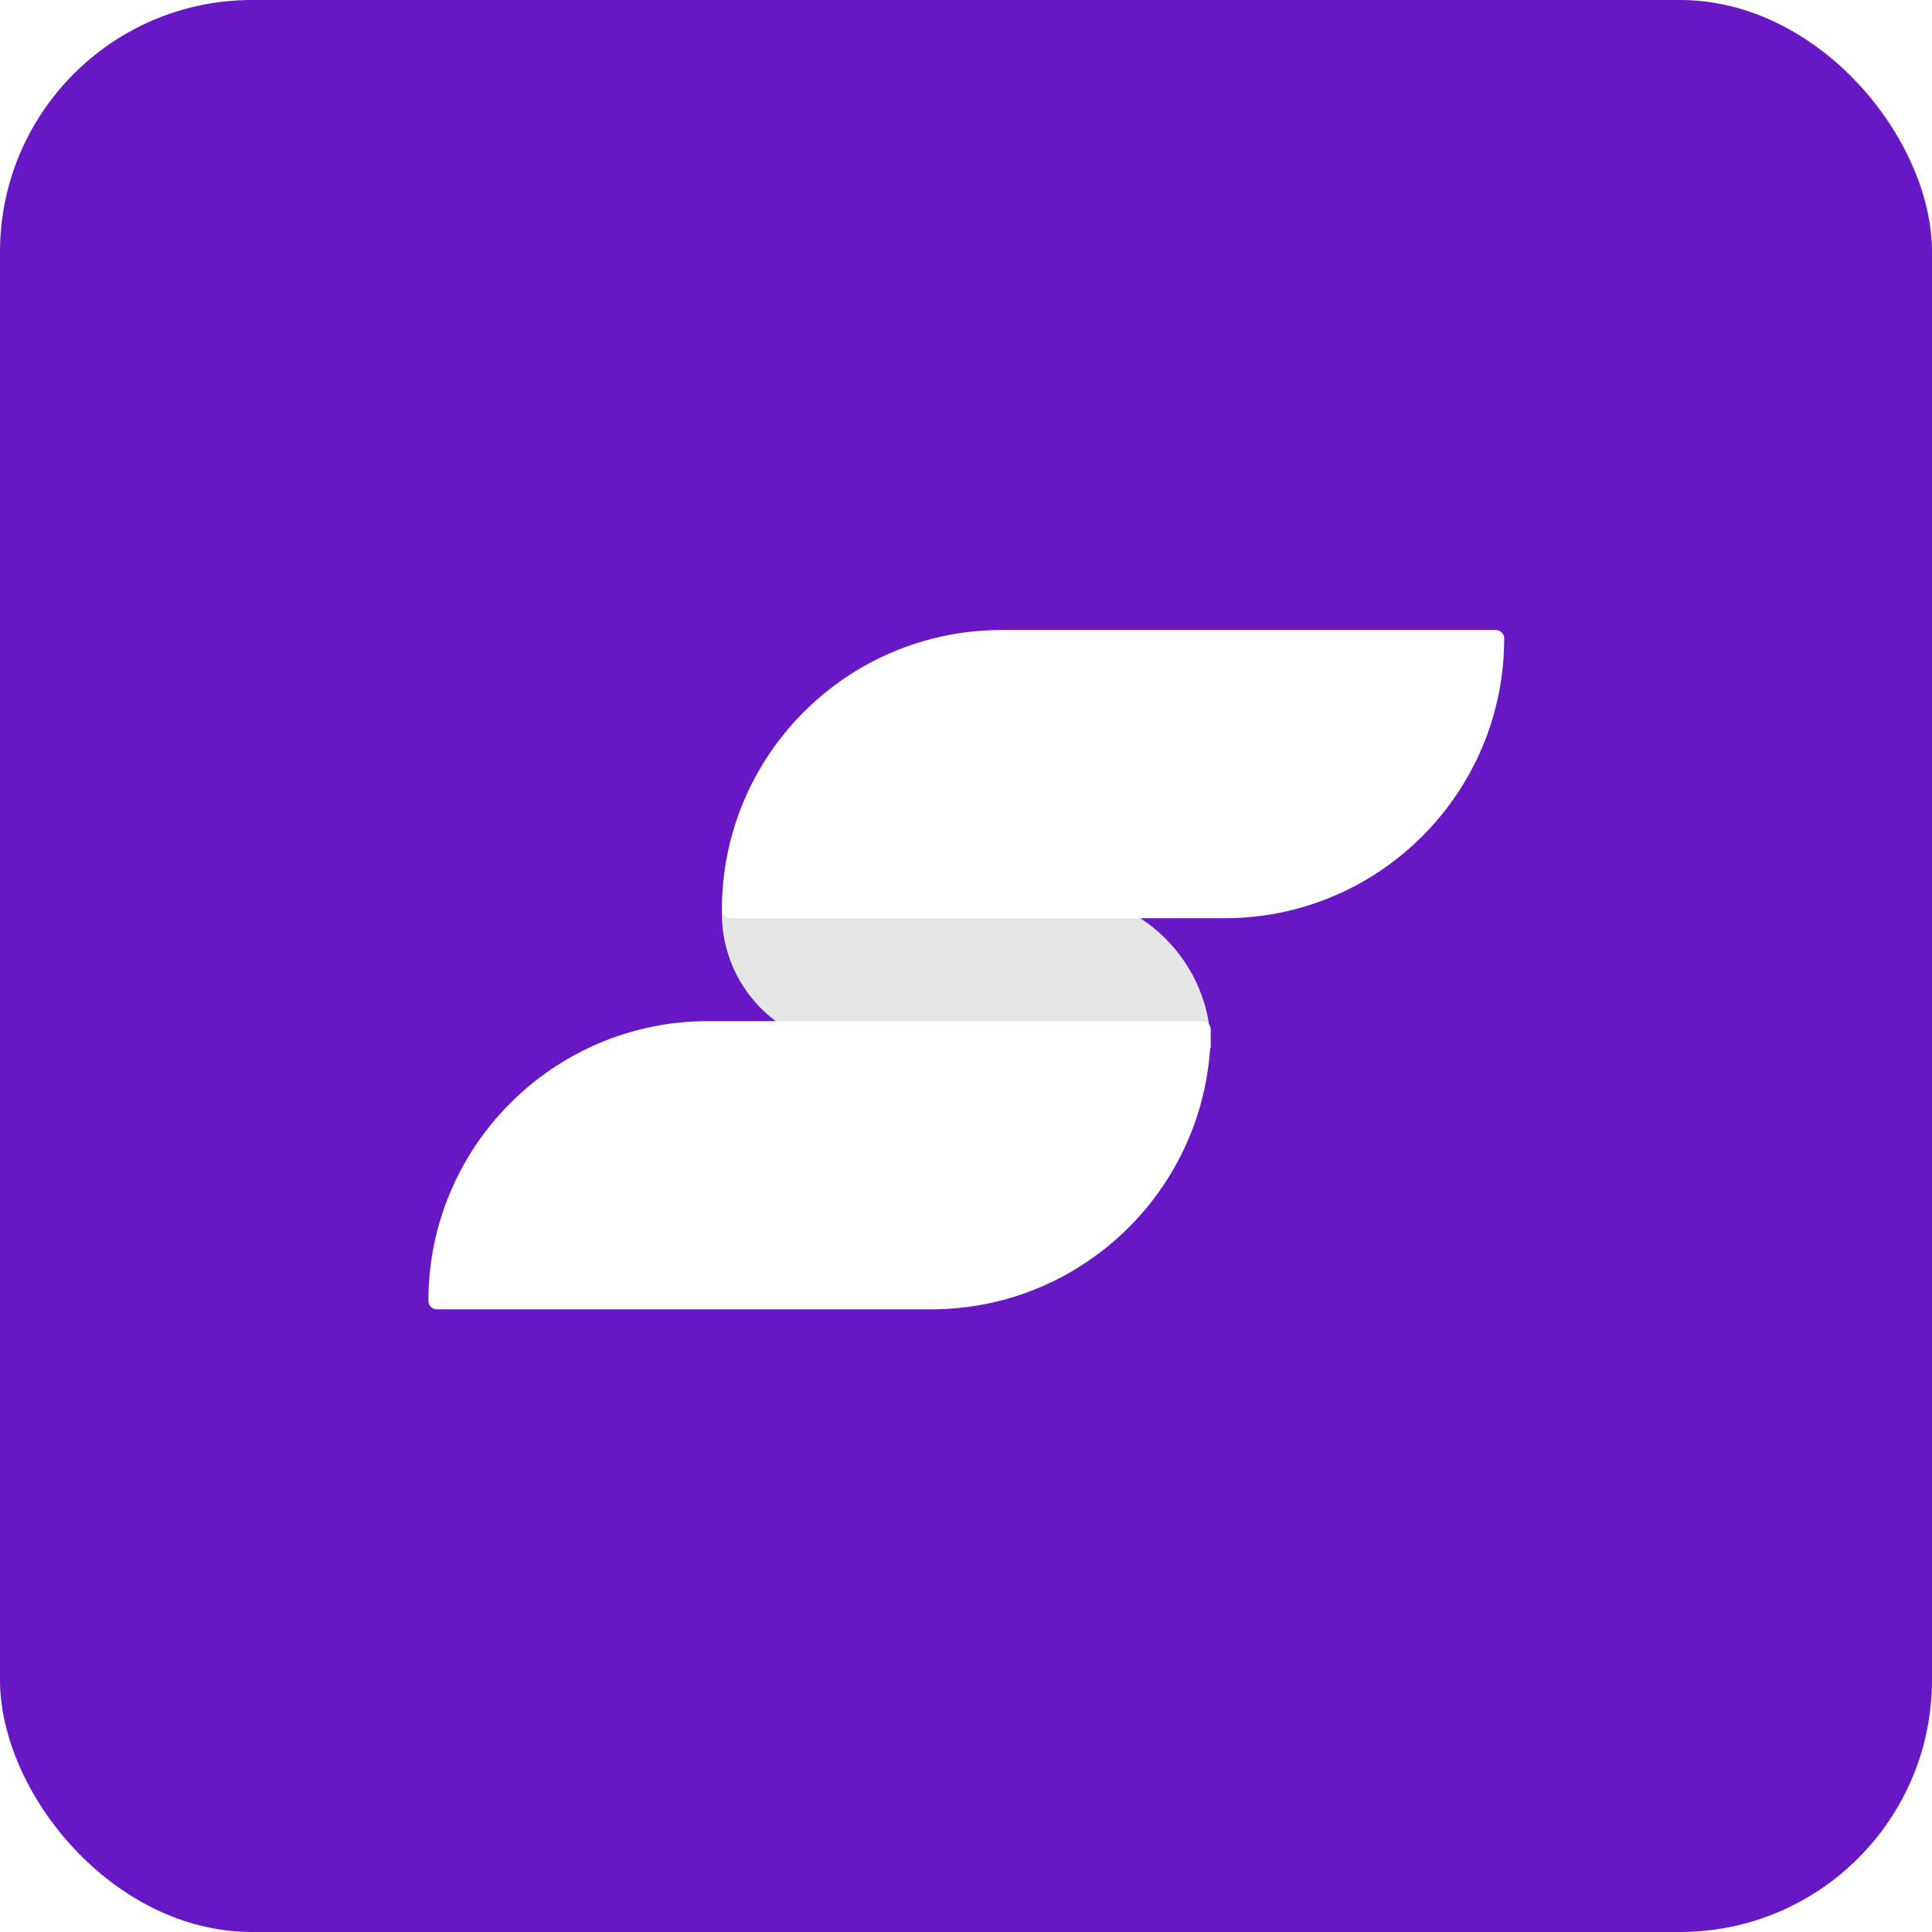
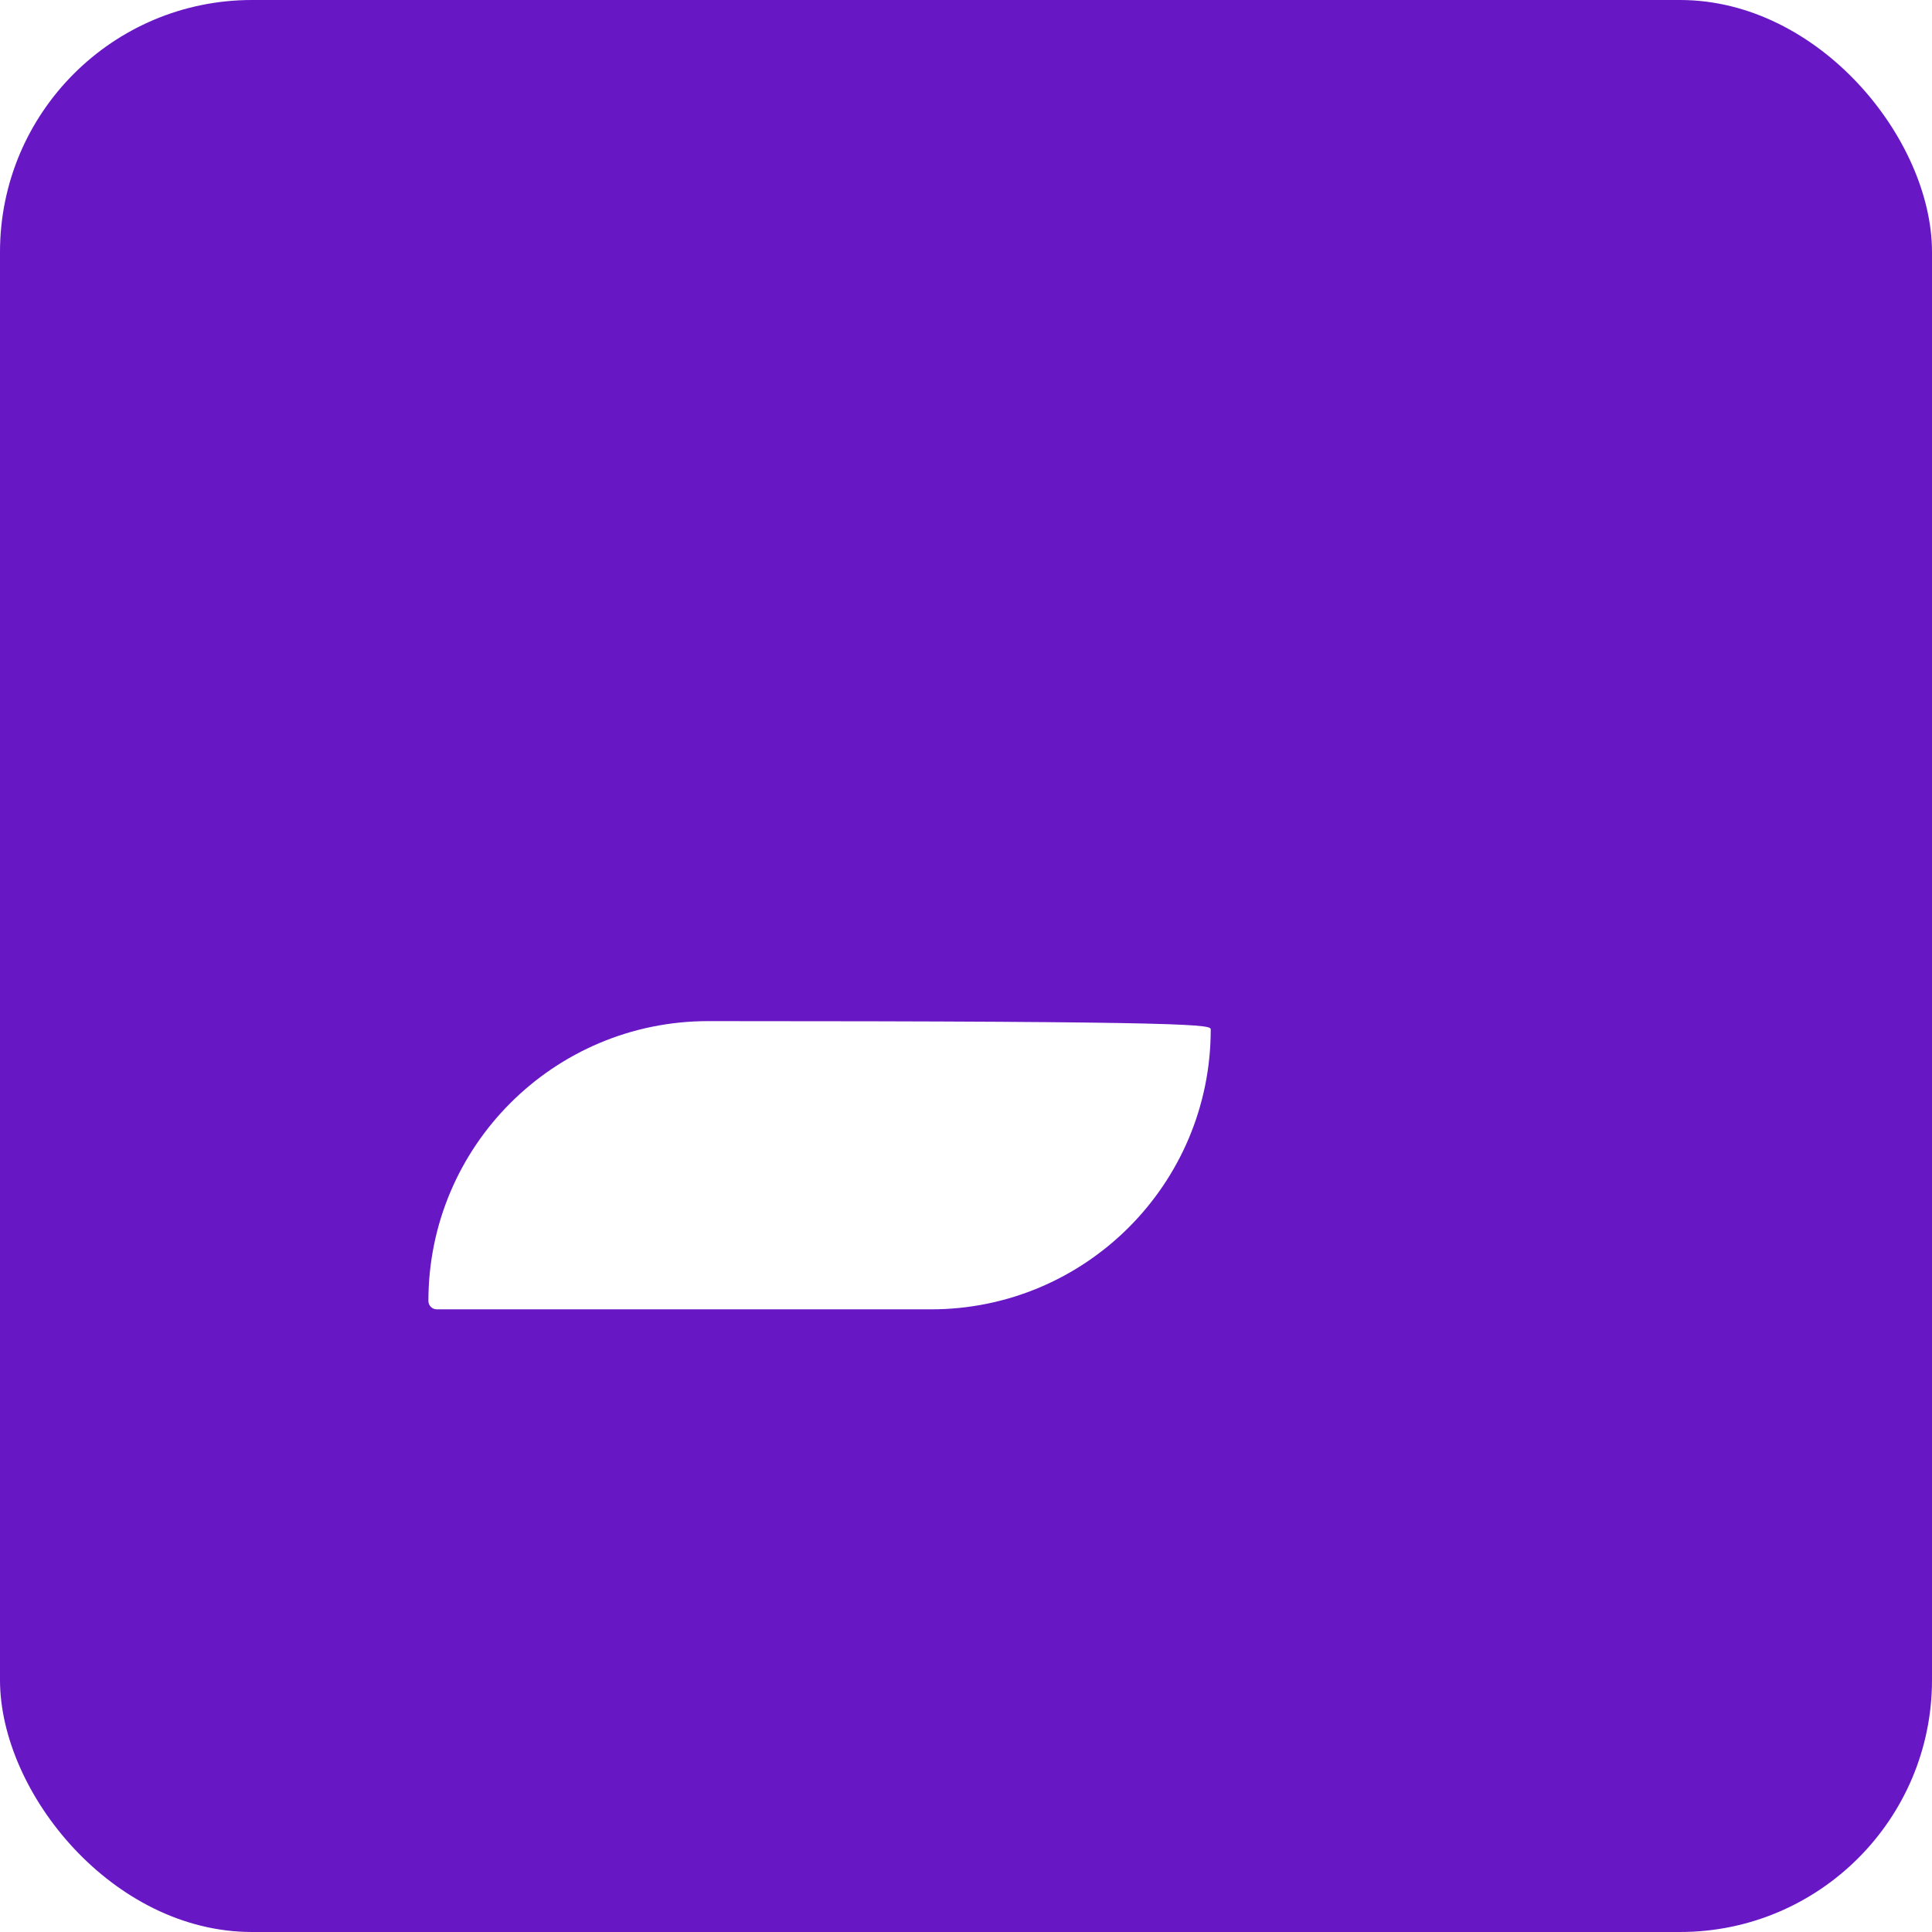
<svg xmlns="http://www.w3.org/2000/svg" width="230" height="230" viewBox="0 0 230 230" fill="none">
  <rect width="230" height="230" rx="30" fill="#6817C5" />
  <g filter="url(#filter0_ii_1388_849)">
-     <path d="M85.938 106.764C85.938 105.44 87.011 104.367 88.335 104.367H125.765C135.917 104.367 144.147 112.597 144.147 122.749H101.922C93.094 122.749 85.938 115.592 85.938 106.764Z" fill="#E6E6E6" />
-   </g>
-   <path d="M84.311 121.562H143.133C143.686 121.562 144.135 122.011 144.135 122.564C144.135 140.962 129.221 155.875 110.824 155.875H52.002C51.449 155.875 51 155.427 51 154.873C51 136.476 65.914 121.562 84.311 121.562Z" fill="white" />
-   <path d="M119.249 75H178.071C178.624 75 179.072 75.448 179.072 76.002C179.072 94.399 164.159 109.313 145.761 109.313H86.939C86.386 109.313 85.938 108.865 85.938 108.311C85.938 89.914 100.851 75 119.249 75Z" fill="white" />
+     </g>
+   <path d="M84.311 121.562C143.686 121.562 144.135 122.011 144.135 122.564C144.135 140.962 129.221 155.875 110.824 155.875H52.002C51.449 155.875 51 155.427 51 154.873C51 136.476 65.914 121.562 84.311 121.562Z" fill="white" />
  <defs>
    <filter id="filter0_ii_1388_849" x="85.938" y="102.367" width="58.209" height="24.383" filterUnits="userSpaceOnUse" color-interpolation-filters="sRGB">
      <feFlood flood-opacity="0" result="BackgroundImageFix" />
      <feBlend mode="normal" in="SourceGraphic" in2="BackgroundImageFix" result="shape" />
      <feColorMatrix in="SourceAlpha" type="matrix" values="0 0 0 0 0 0 0 0 0 0 0 0 0 0 0 0 0 0 127 0" result="hardAlpha" />
      <feOffset dy="-2" />
      <feGaussianBlur stdDeviation="2" />
      <feComposite in2="hardAlpha" operator="arithmetic" k2="-1" k3="1" />
      <feColorMatrix type="matrix" values="0 0 0 0 0.114 0 0 0 0 0.012 0 0 0 0 0.235 0 0 0 0.12 0" />
      <feBlend mode="normal" in2="shape" result="effect1_innerShadow_1388_849" />
      <feColorMatrix in="SourceAlpha" type="matrix" values="0 0 0 0 0 0 0 0 0 0 0 0 0 0 0 0 0 0 127 0" result="hardAlpha" />
      <feOffset dy="4" />
      <feGaussianBlur stdDeviation="2" />
      <feComposite in2="hardAlpha" operator="arithmetic" k2="-1" k3="1" />
      <feColorMatrix type="matrix" values="0 0 0 0 0.114 0 0 0 0 0.012 0 0 0 0 0.235 0 0 0 0.12 0" />
      <feBlend mode="normal" in2="effect1_innerShadow_1388_849" result="effect2_innerShadow_1388_849" />
    </filter>
  </defs>
</svg>